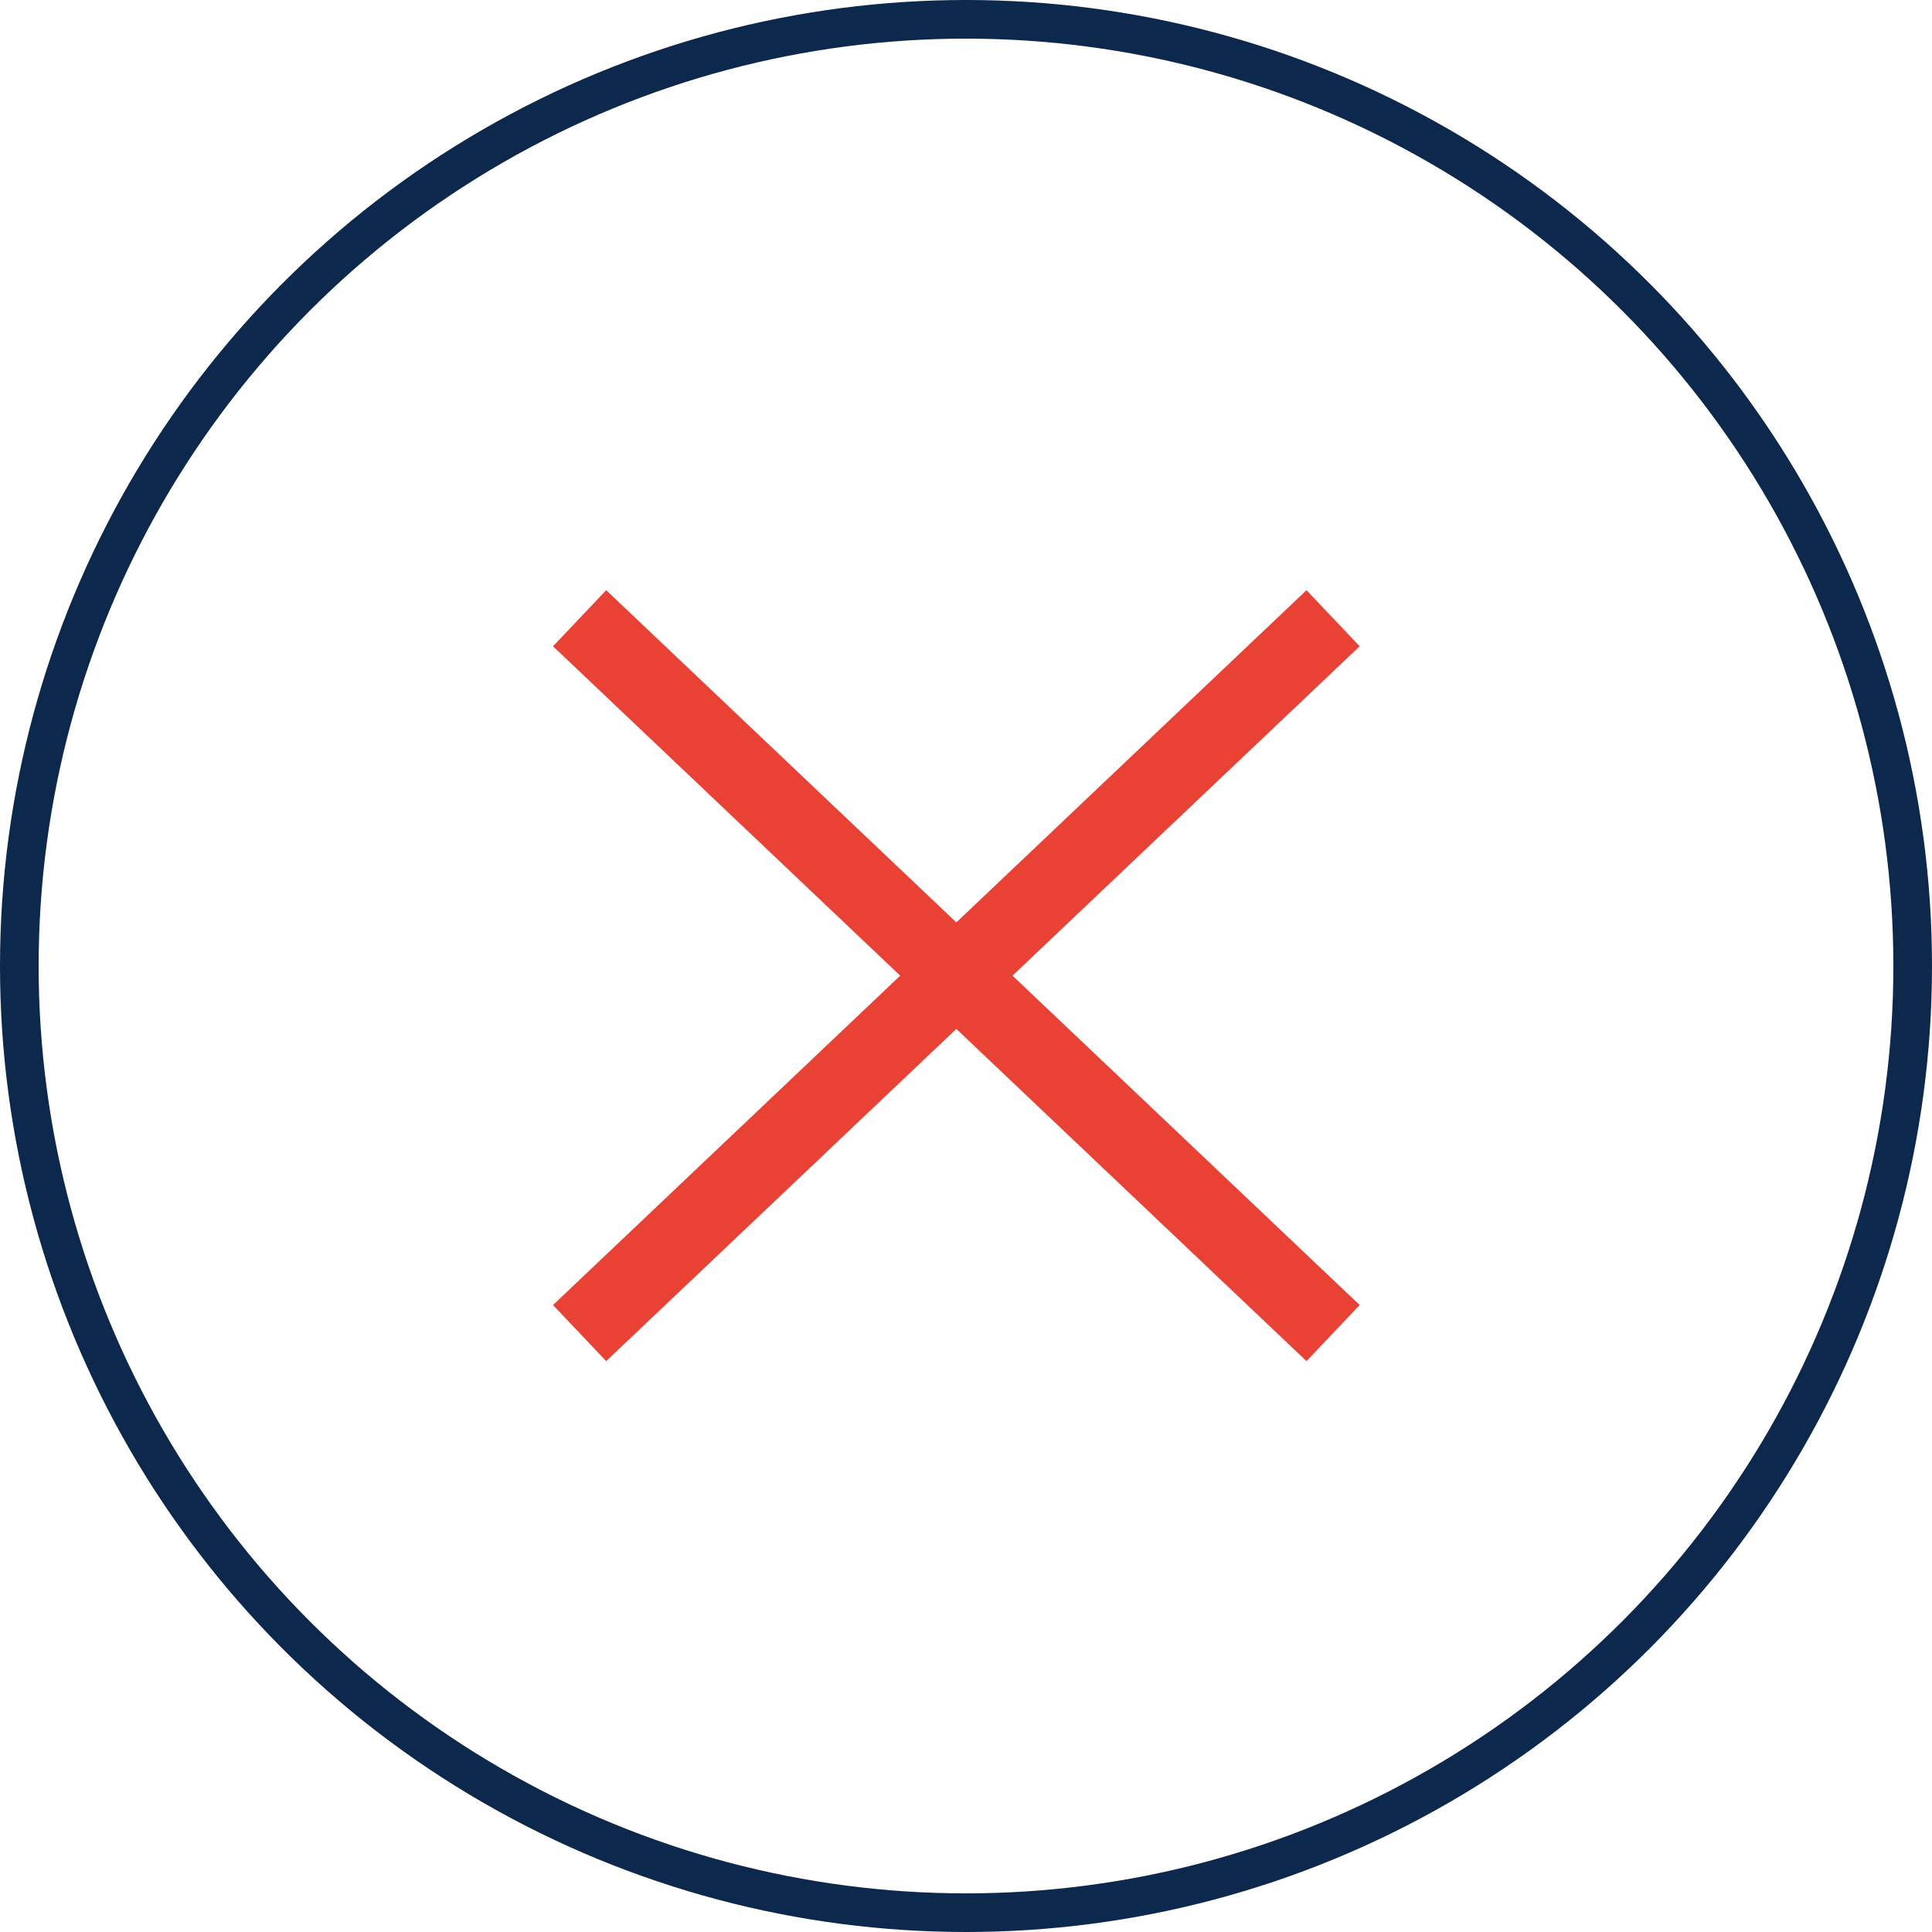
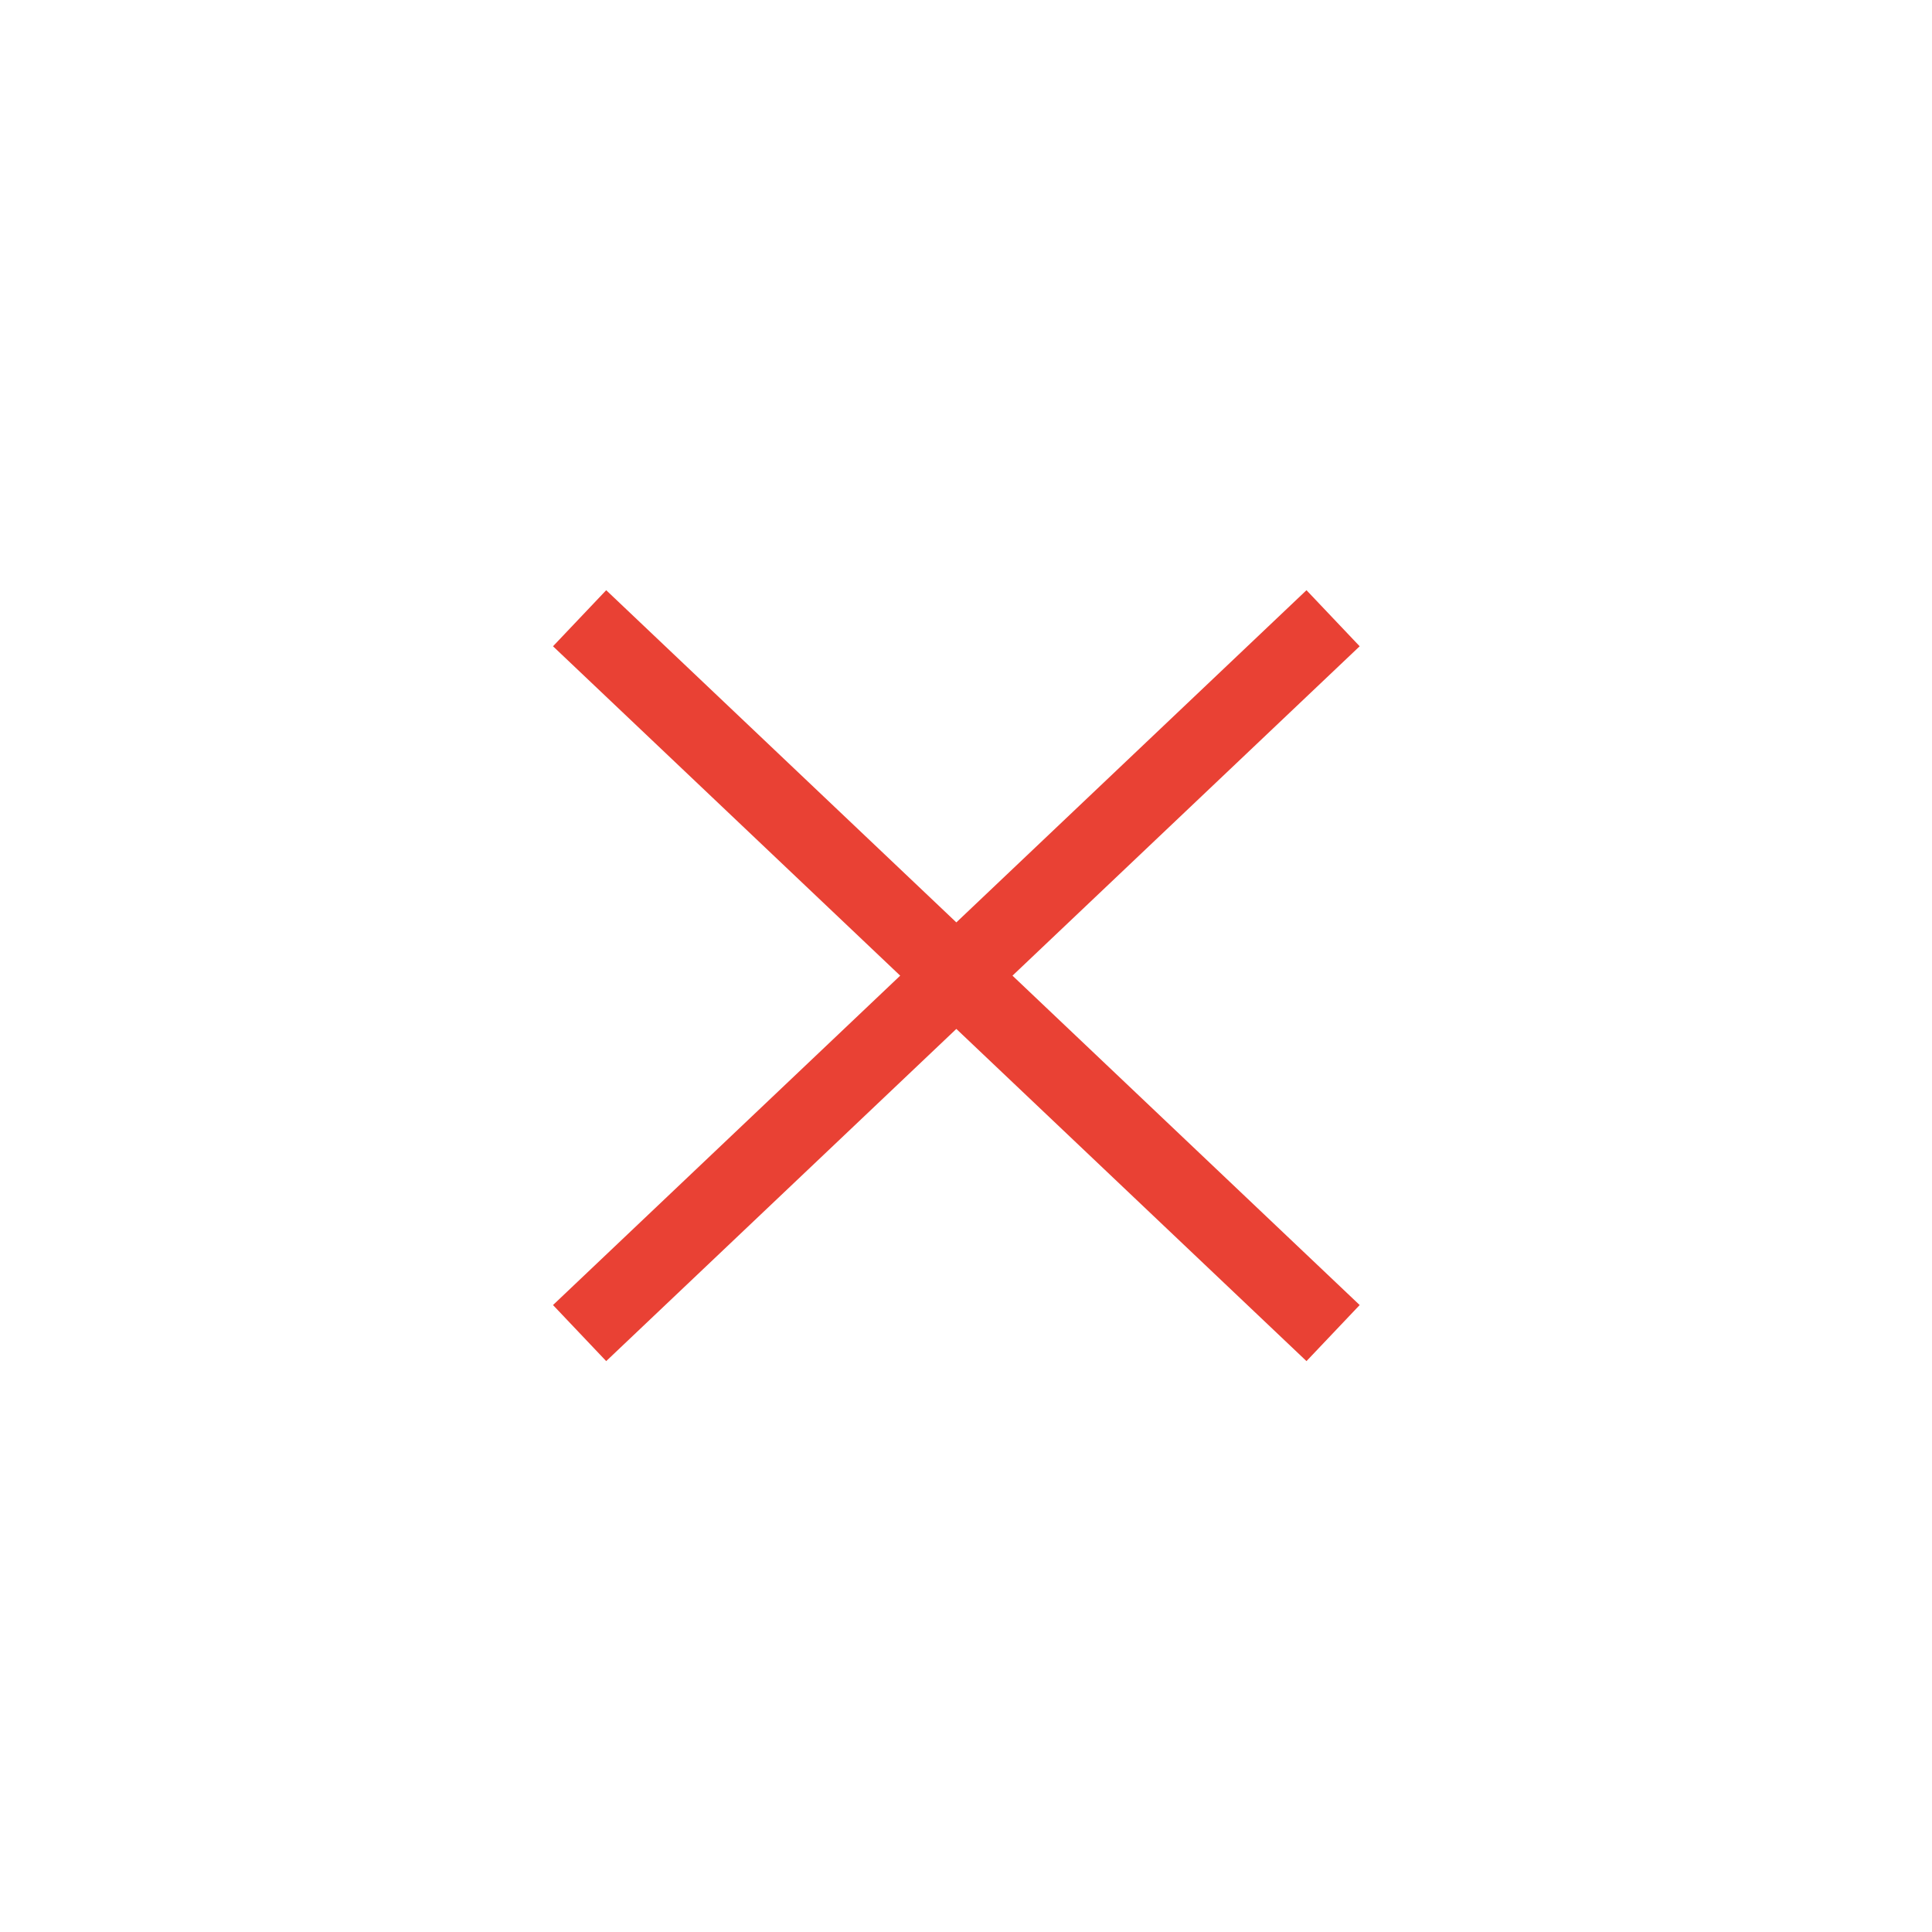
<svg xmlns="http://www.w3.org/2000/svg" width="50" height="50" viewBox="0 0 50 50" fill="none">
  <path d="M15 16L24.75 25.25M34.5 34.5L24.75 25.25M24.75 25.25L34.5 16M24.75 25.25L15 34.5" stroke="#E94134" stroke-width="2" />
-   <circle cx="25" cy="25" r="24.5" stroke="#0C284D" />
</svg>